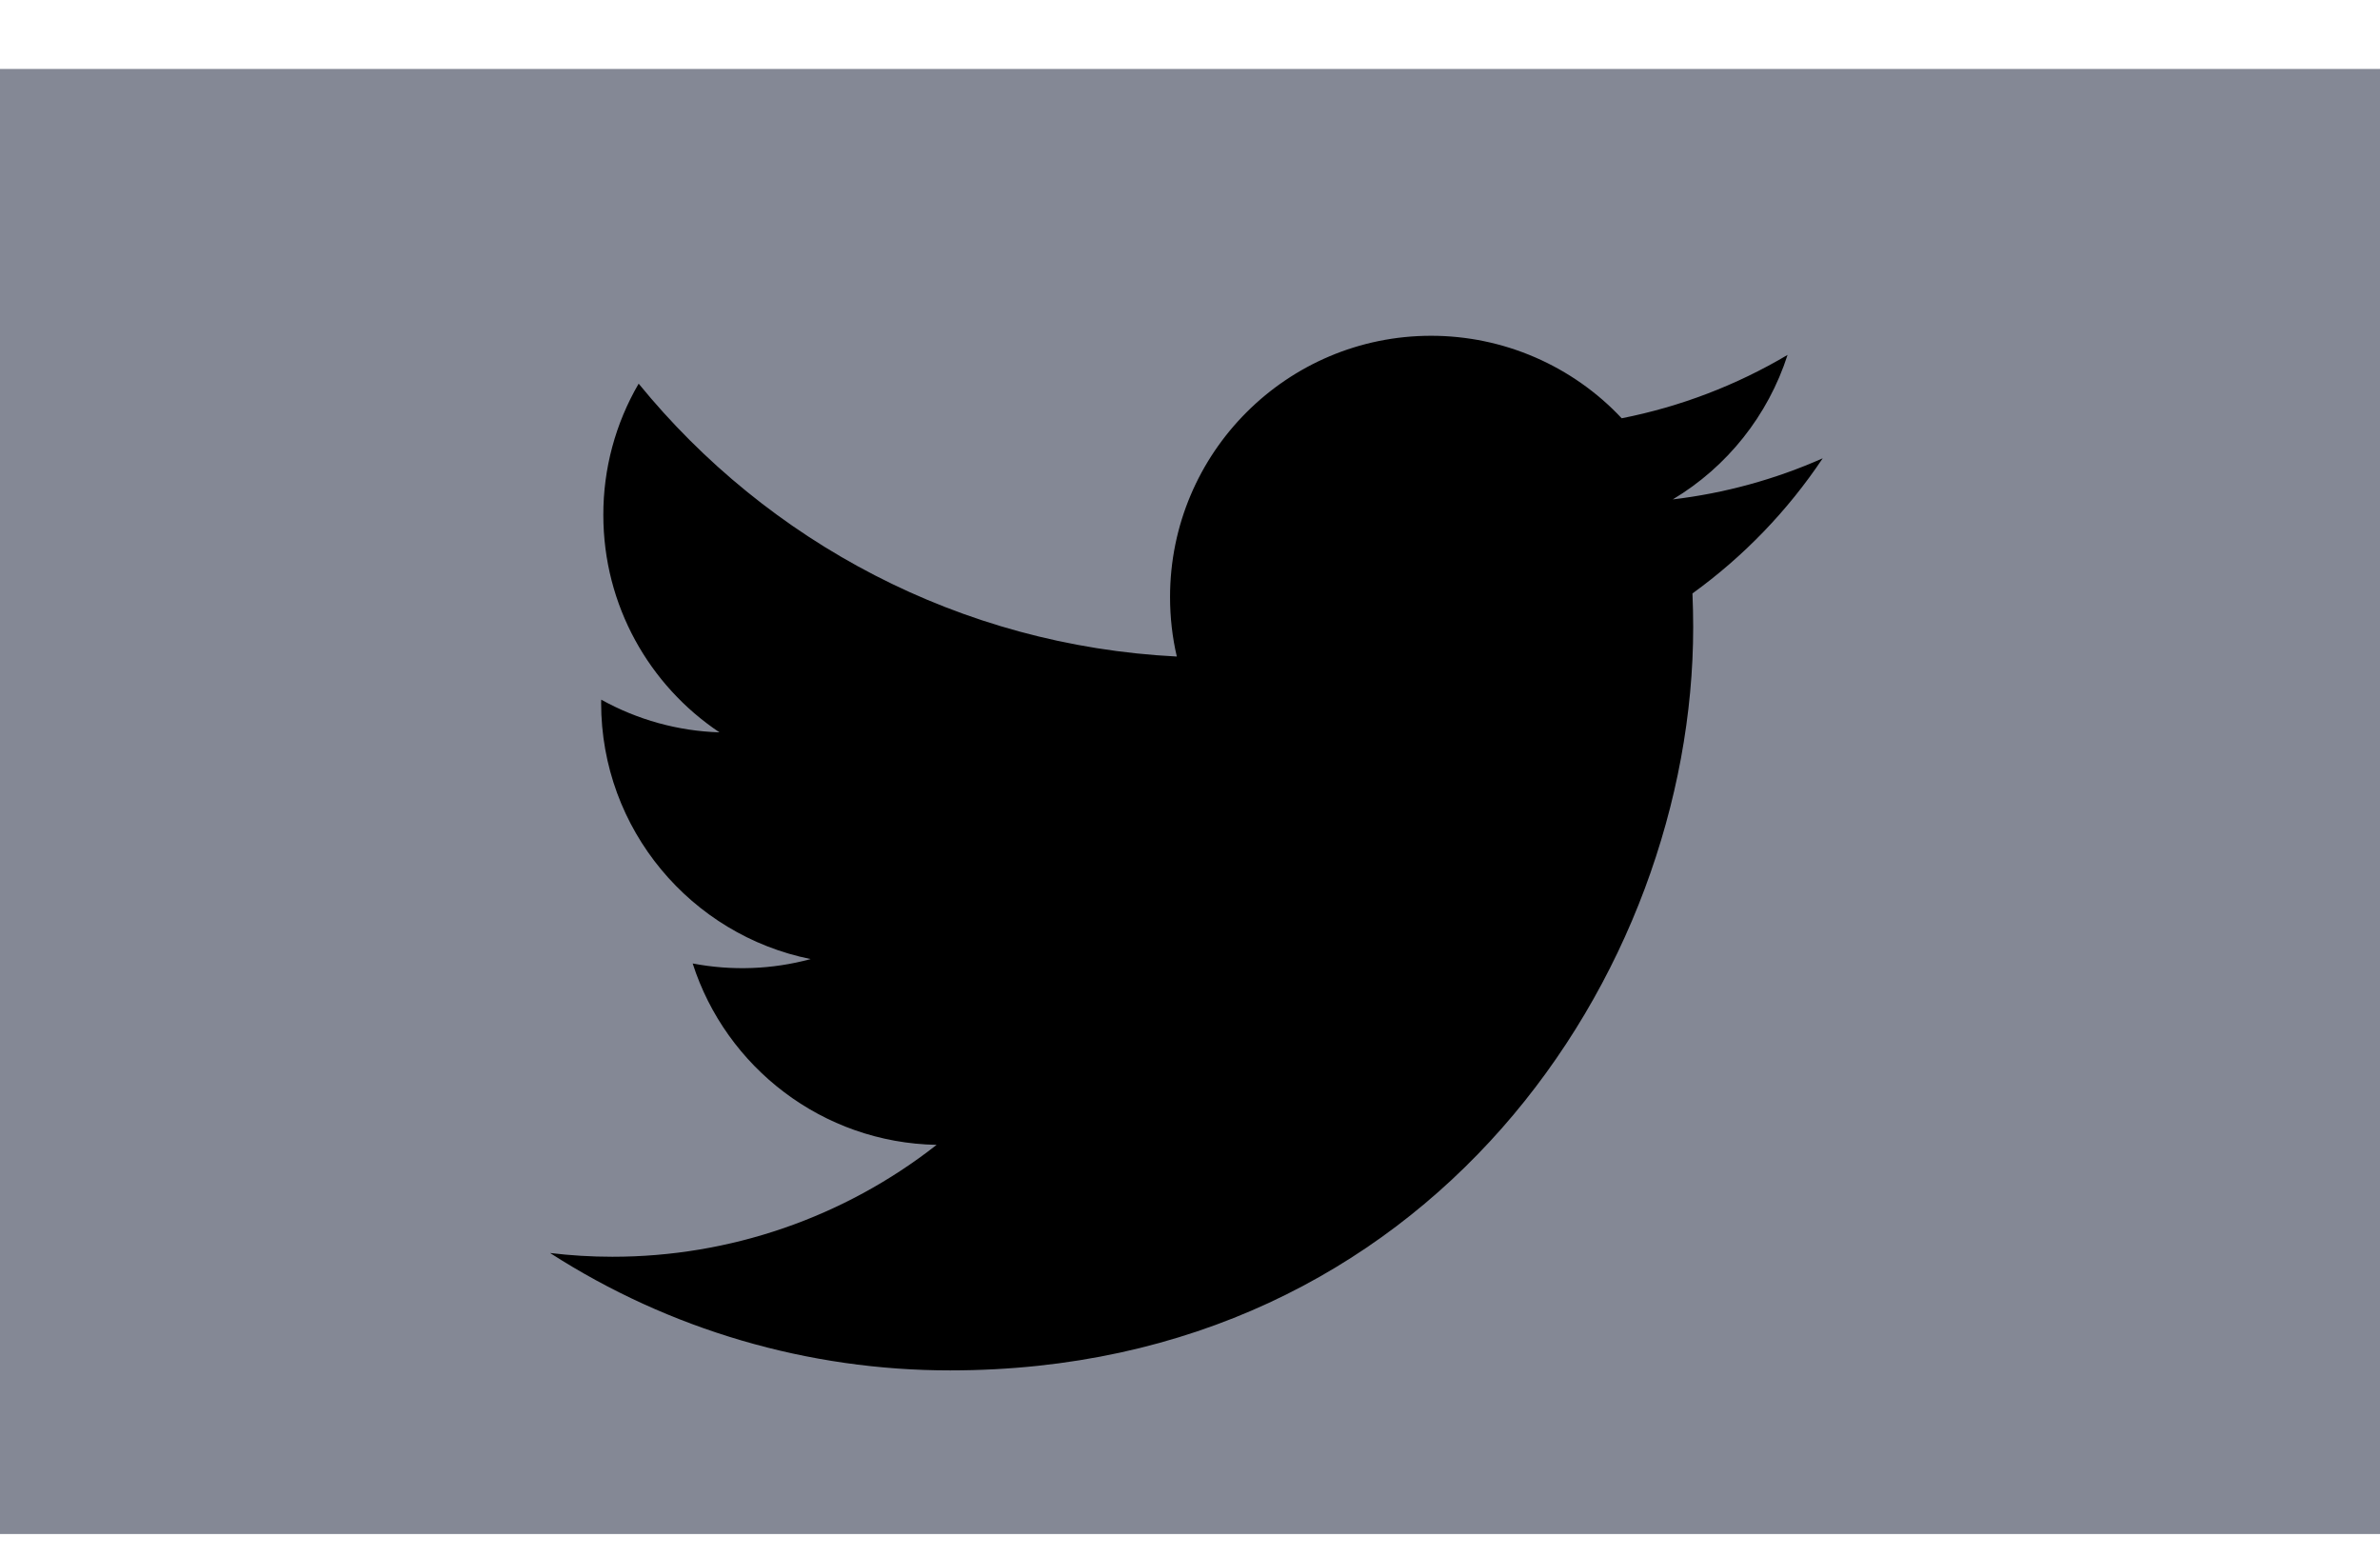
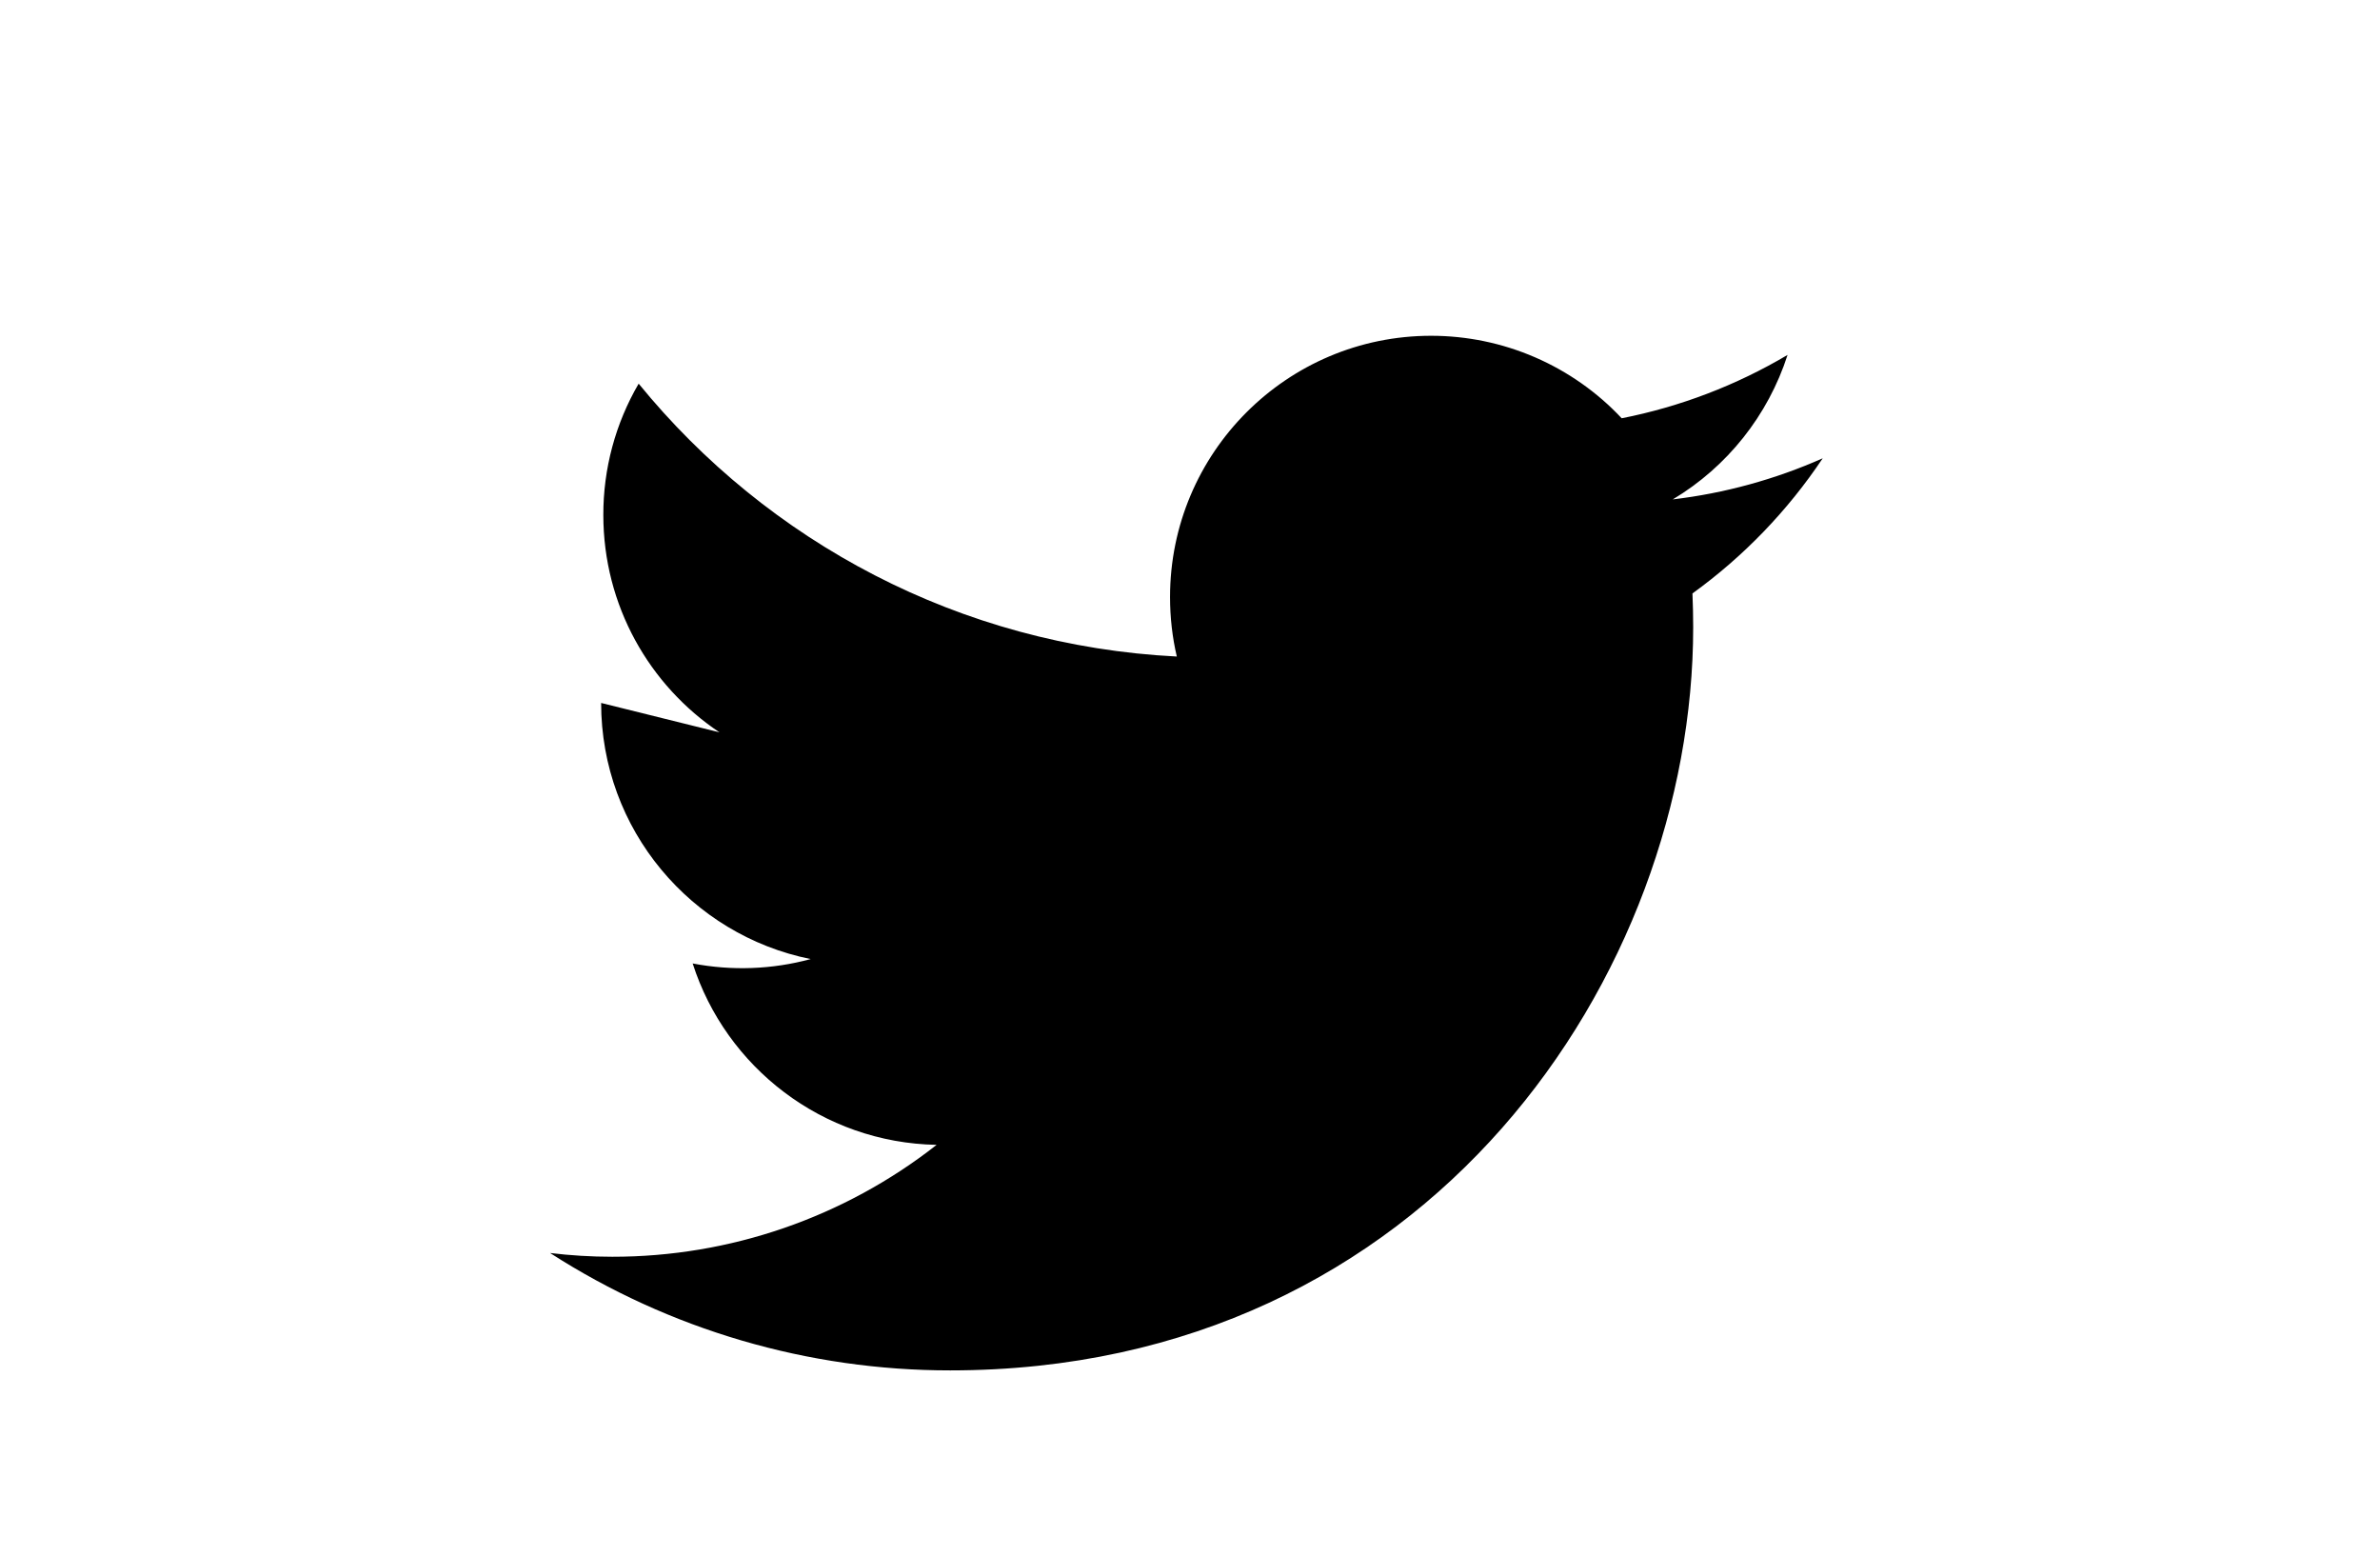
<svg xmlns="http://www.w3.org/2000/svg" width="26" height="17" viewBox="0 0 26 17" fill="none">
-   <rect y="0.753" width="26" height="16" fill="#848895" />
-   <path d="M19.912 5.005C19.391 5.236 18.839 5.387 18.274 5.454C18.869 5.098 19.315 4.537 19.528 3.876C18.968 4.208 18.355 4.442 17.716 4.568C17.45 4.284 17.127 4.057 16.769 3.902C16.411 3.747 16.025 3.667 15.634 3.667C14.059 3.667 12.782 4.945 12.782 6.52C12.782 6.743 12.807 6.961 12.856 7.17C10.486 7.051 8.384 5.915 6.977 4.19C6.723 4.625 6.59 5.12 6.591 5.624C6.591 6.613 7.094 7.487 7.86 7.998C7.407 7.984 6.964 7.861 6.568 7.641L6.567 7.677C6.567 9.059 7.551 10.211 8.856 10.474C8.435 10.588 7.995 10.604 7.567 10.522C7.93 11.655 8.984 12.48 10.232 12.503C9.221 13.296 7.974 13.726 6.689 13.725C6.459 13.725 6.232 13.711 6.009 13.684C7.313 14.523 8.831 14.967 10.381 14.966C15.628 14.966 18.497 10.62 18.497 6.85C18.497 6.727 18.494 6.603 18.489 6.481C19.047 6.078 19.529 5.578 19.912 5.005Z" fill="black" />
+   <path d="M19.912 5.005C19.391 5.236 18.839 5.387 18.274 5.454C18.869 5.098 19.315 4.537 19.528 3.876C18.968 4.208 18.355 4.442 17.716 4.568C17.45 4.284 17.127 4.057 16.769 3.902C16.411 3.747 16.025 3.667 15.634 3.667C14.059 3.667 12.782 4.945 12.782 6.52C12.782 6.743 12.807 6.961 12.856 7.17C10.486 7.051 8.384 5.915 6.977 4.19C6.723 4.625 6.59 5.12 6.591 5.624C6.591 6.613 7.094 7.487 7.86 7.998L6.567 7.677C6.567 9.059 7.551 10.211 8.856 10.474C8.435 10.588 7.995 10.604 7.567 10.522C7.93 11.655 8.984 12.48 10.232 12.503C9.221 13.296 7.974 13.726 6.689 13.725C6.459 13.725 6.232 13.711 6.009 13.684C7.313 14.523 8.831 14.967 10.381 14.966C15.628 14.966 18.497 10.62 18.497 6.85C18.497 6.727 18.494 6.603 18.489 6.481C19.047 6.078 19.529 5.578 19.912 5.005Z" fill="black" />
</svg>